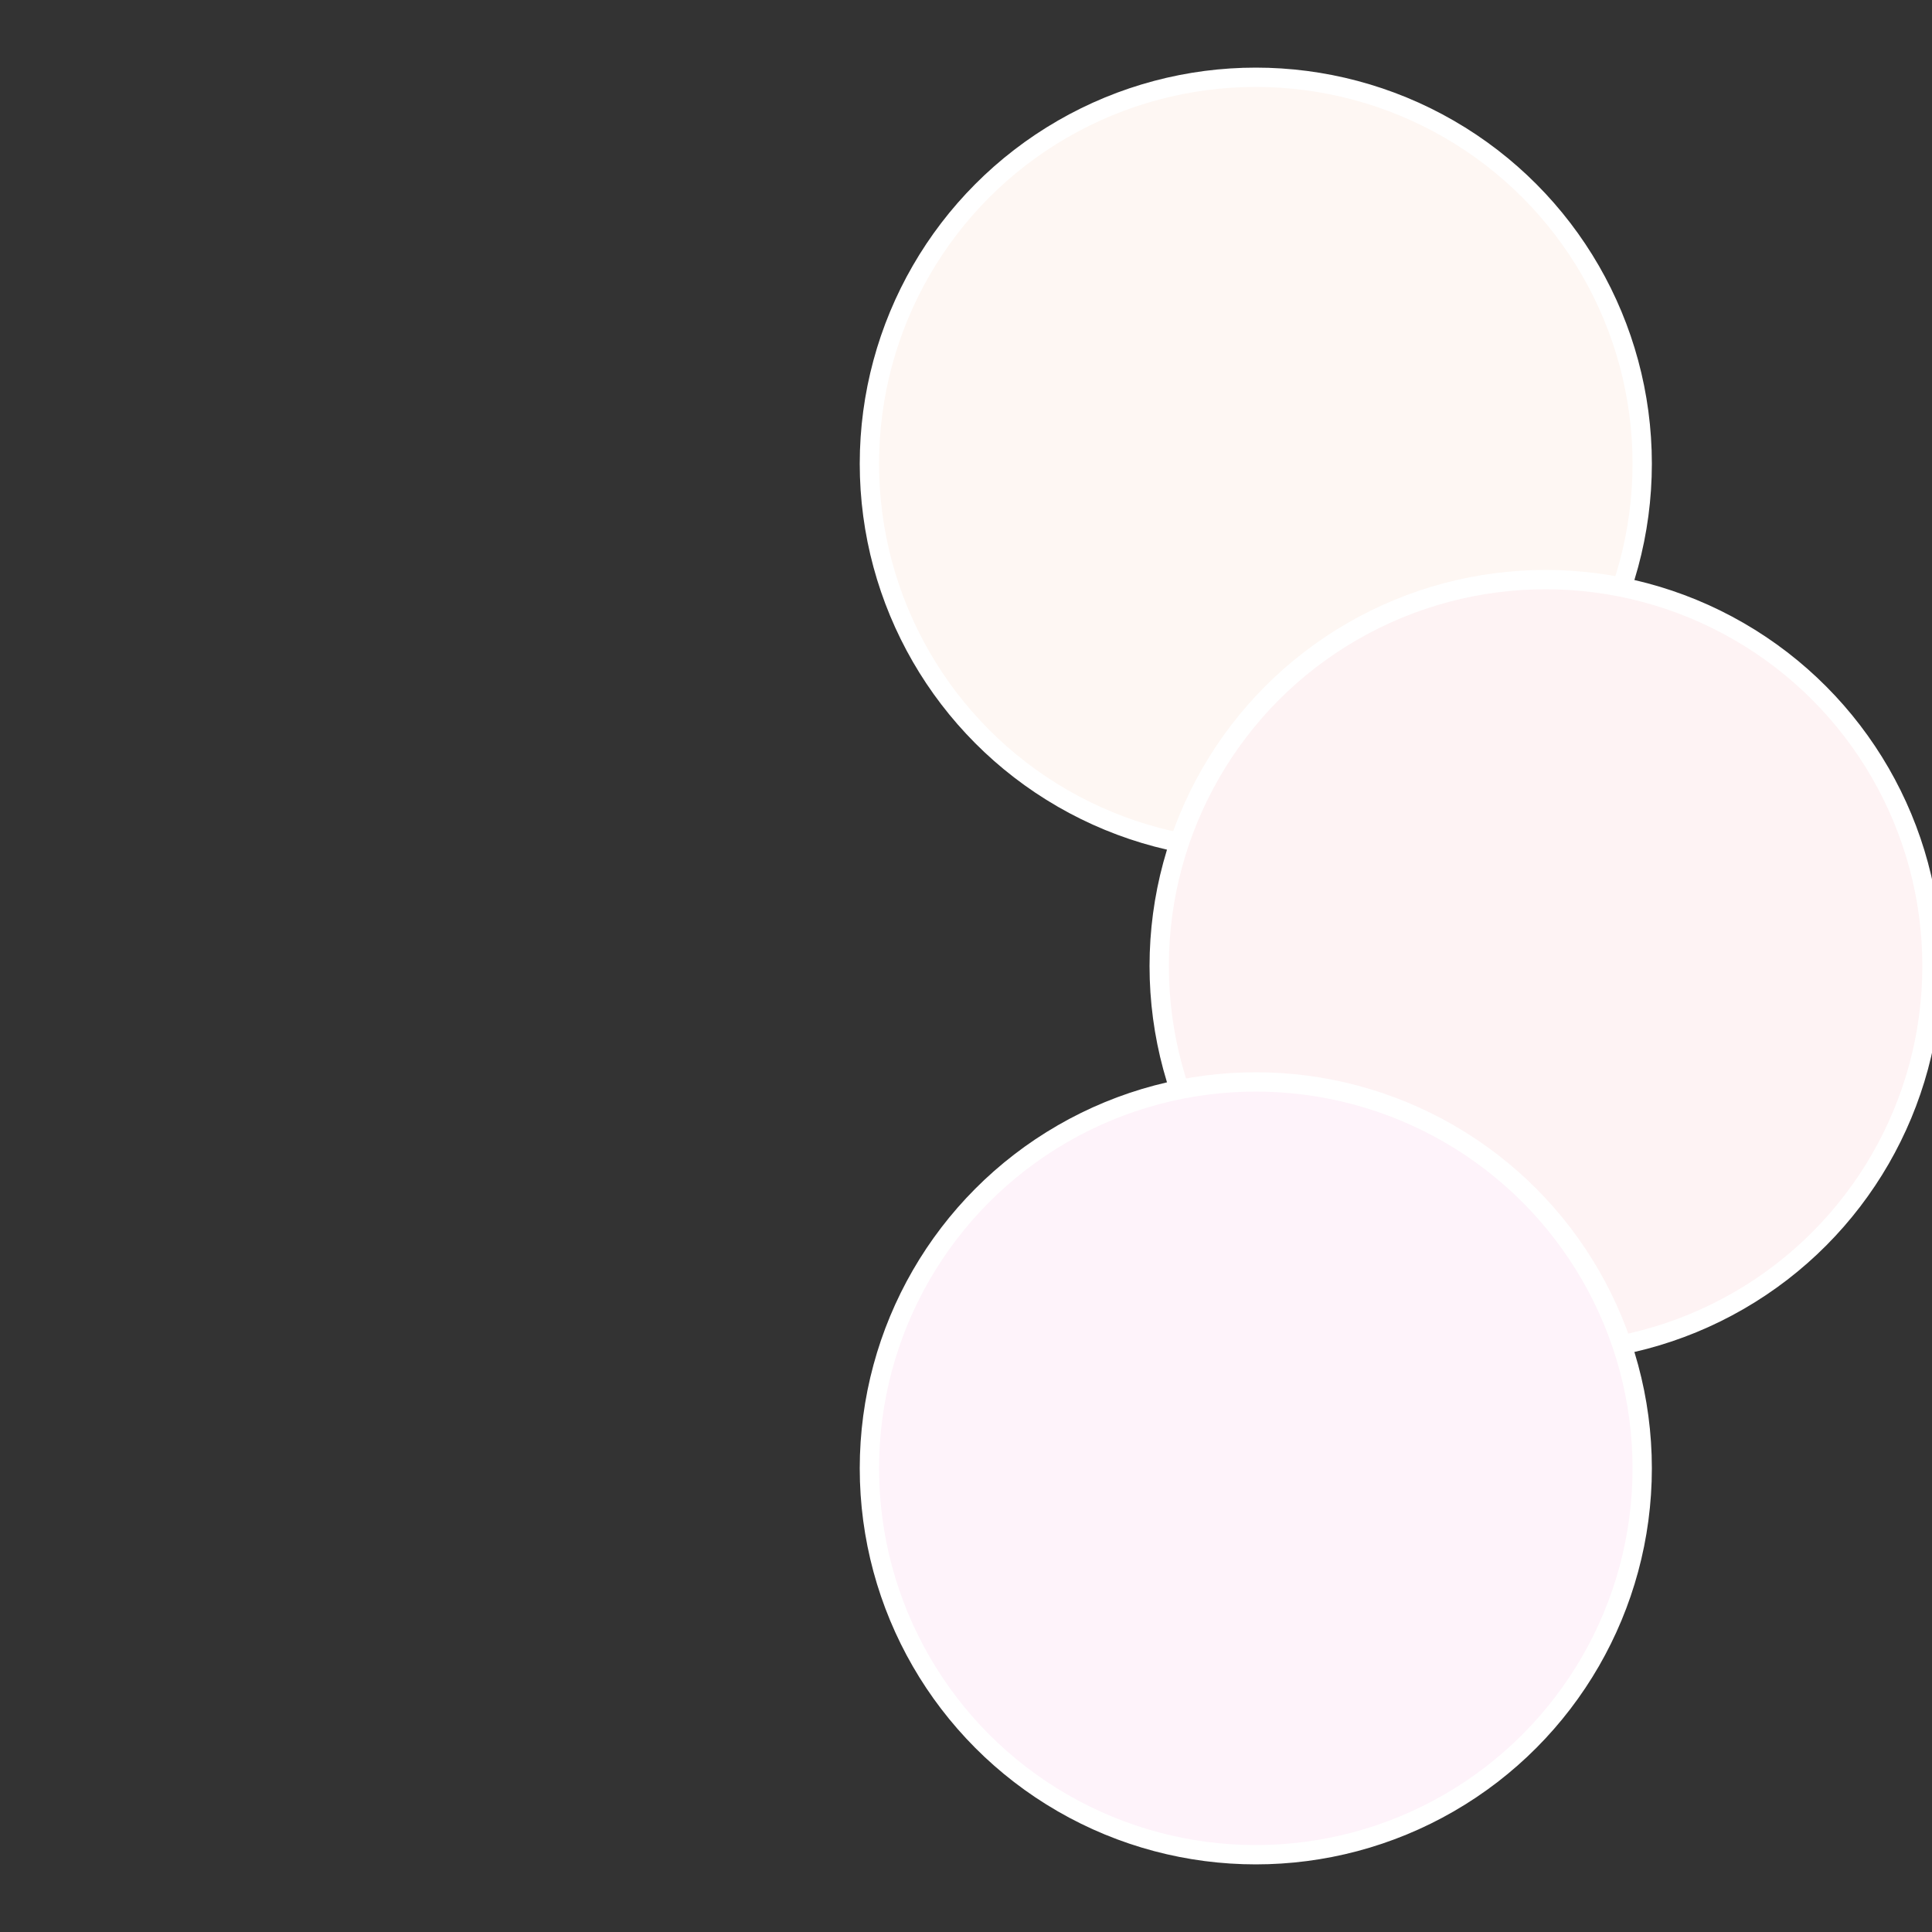
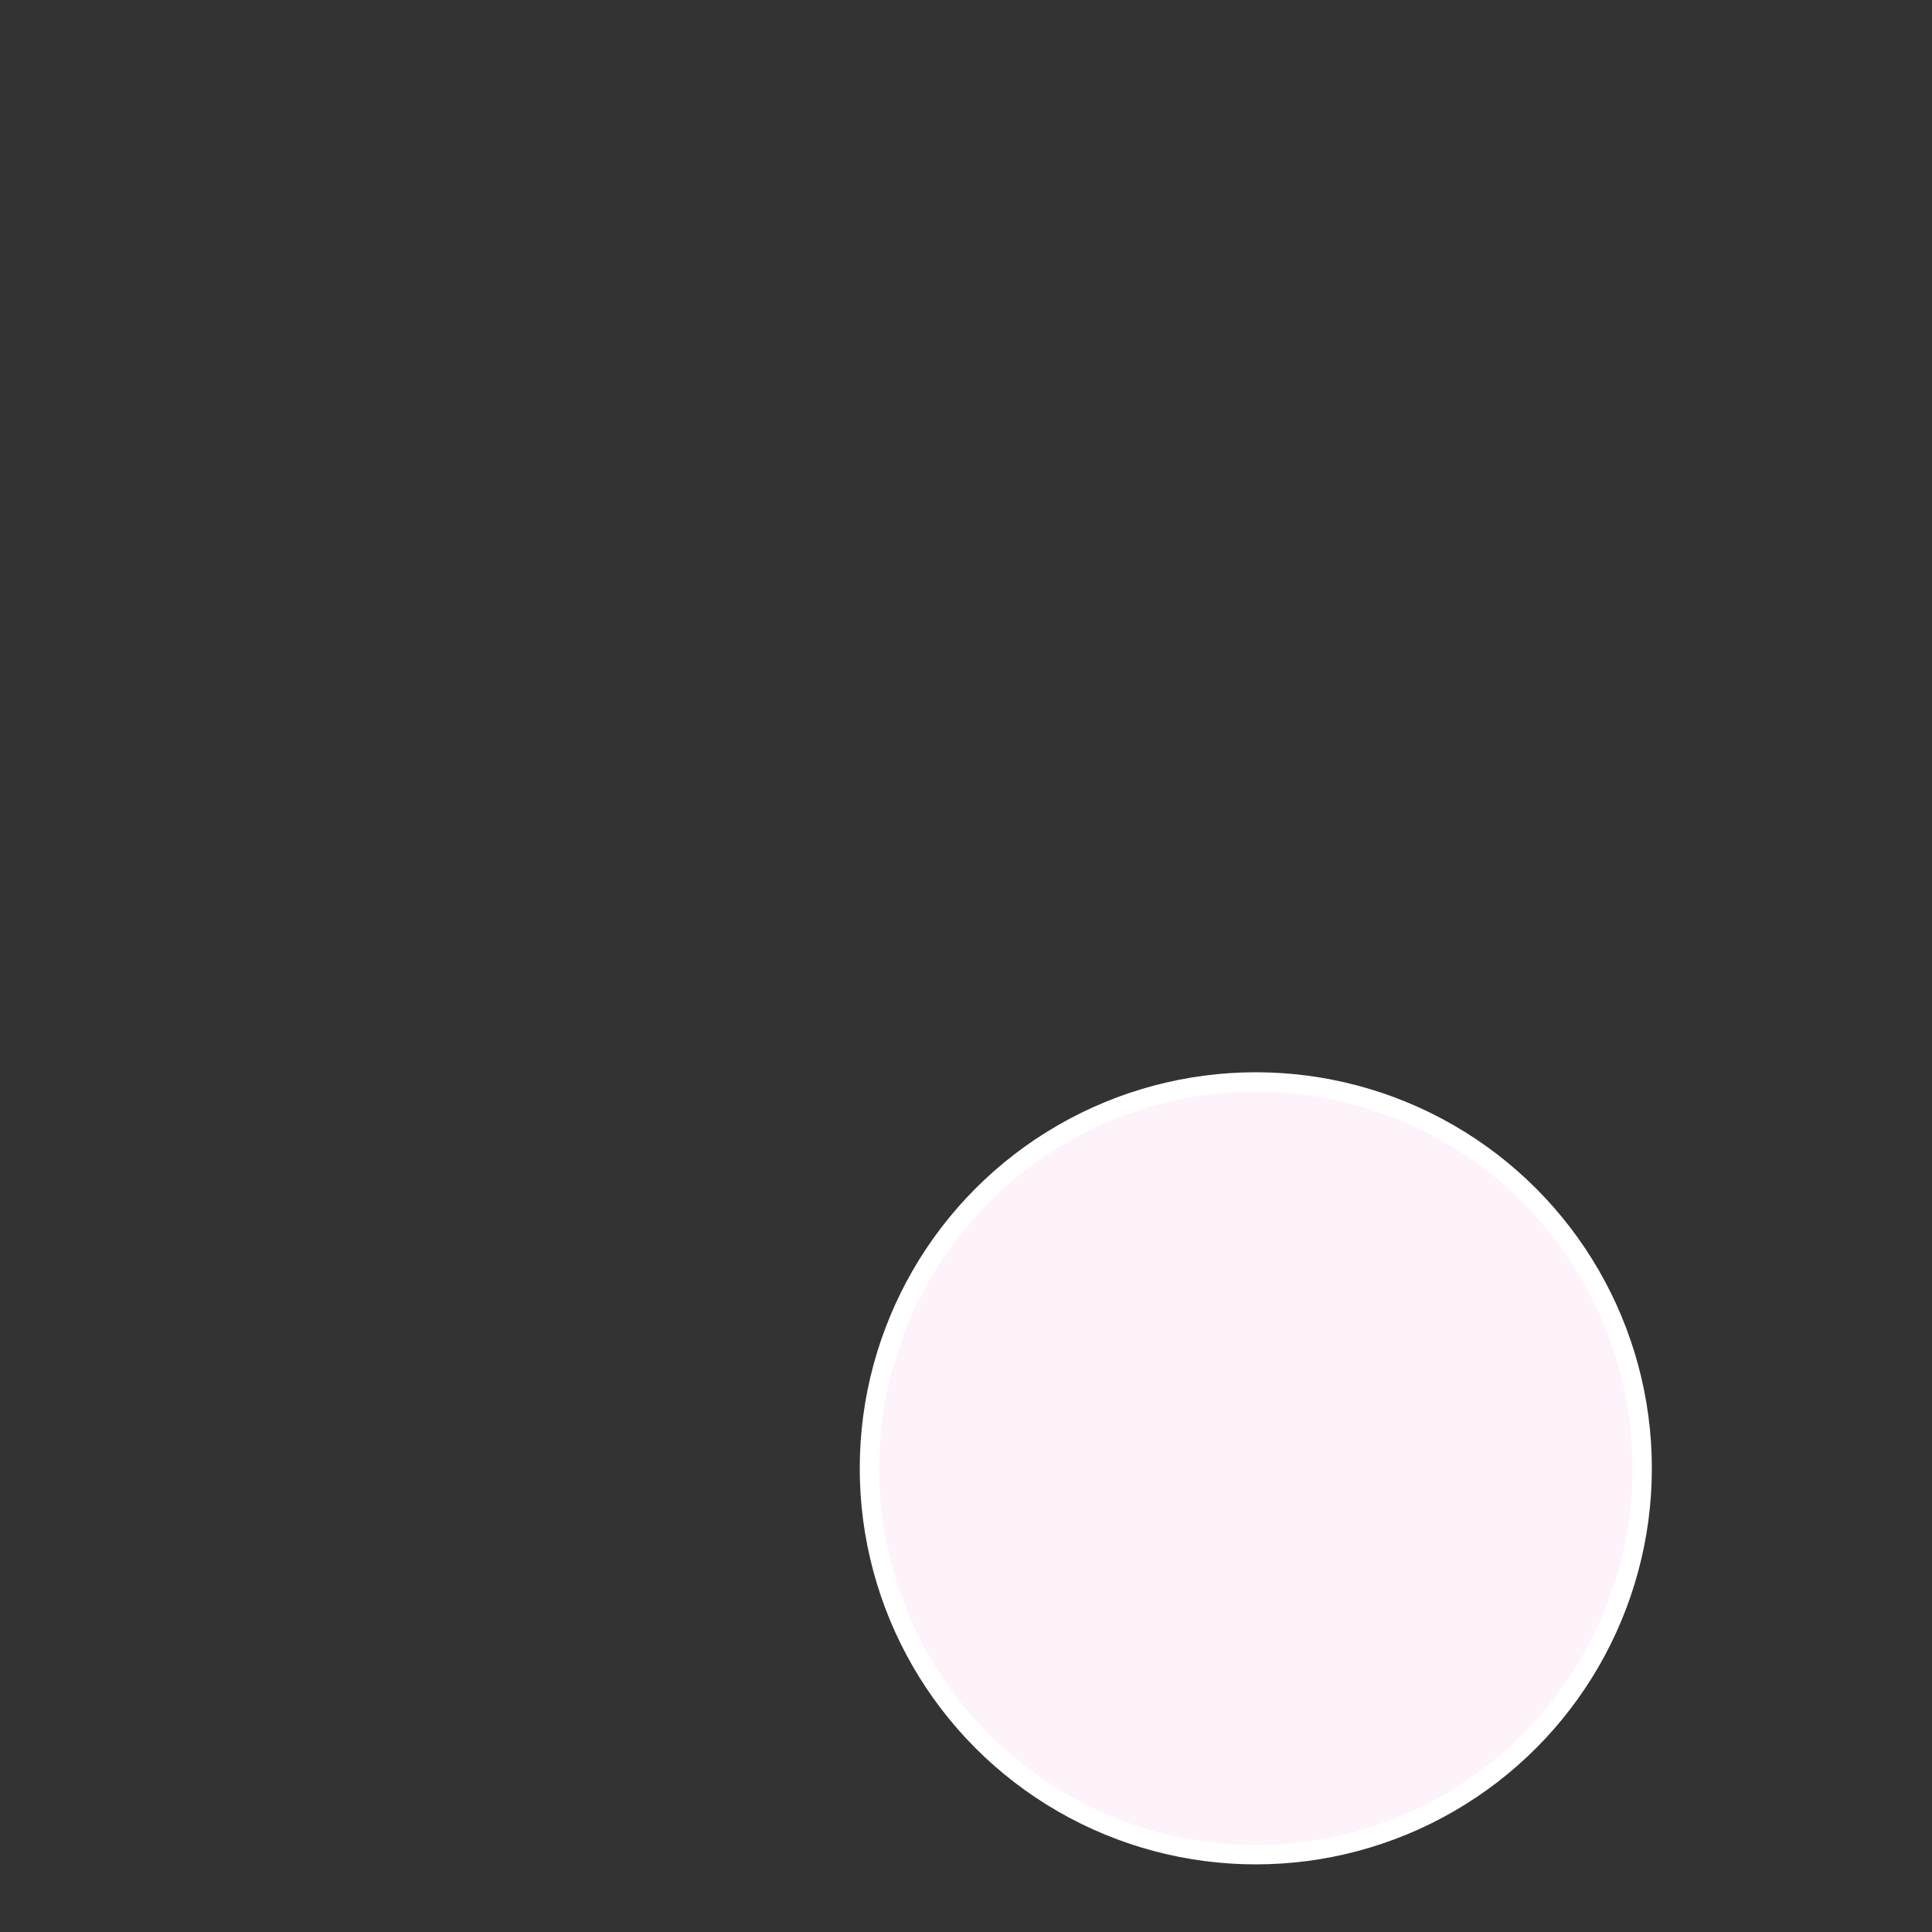
<svg xmlns="http://www.w3.org/2000/svg" width="500" height="500" viewBox="-1 -1 2 2">
  <rect x="-1" y="-1" width="2" height="2" fill="#333333" stroke="none" />
-   <circle cx="0.3" cy="-0.52" r="0.4" fill="#fef7f3" stroke="#fff" stroke-width="1%" />
-   <circle cx="0.6" cy="0" r="0.4" fill="#fef3f4" stroke="#fff" stroke-width="1%" />
  <circle cx="0.3" cy="0.52" r="0.4" fill="#fef3fa" stroke="#fff" stroke-width="1%" />
</svg>